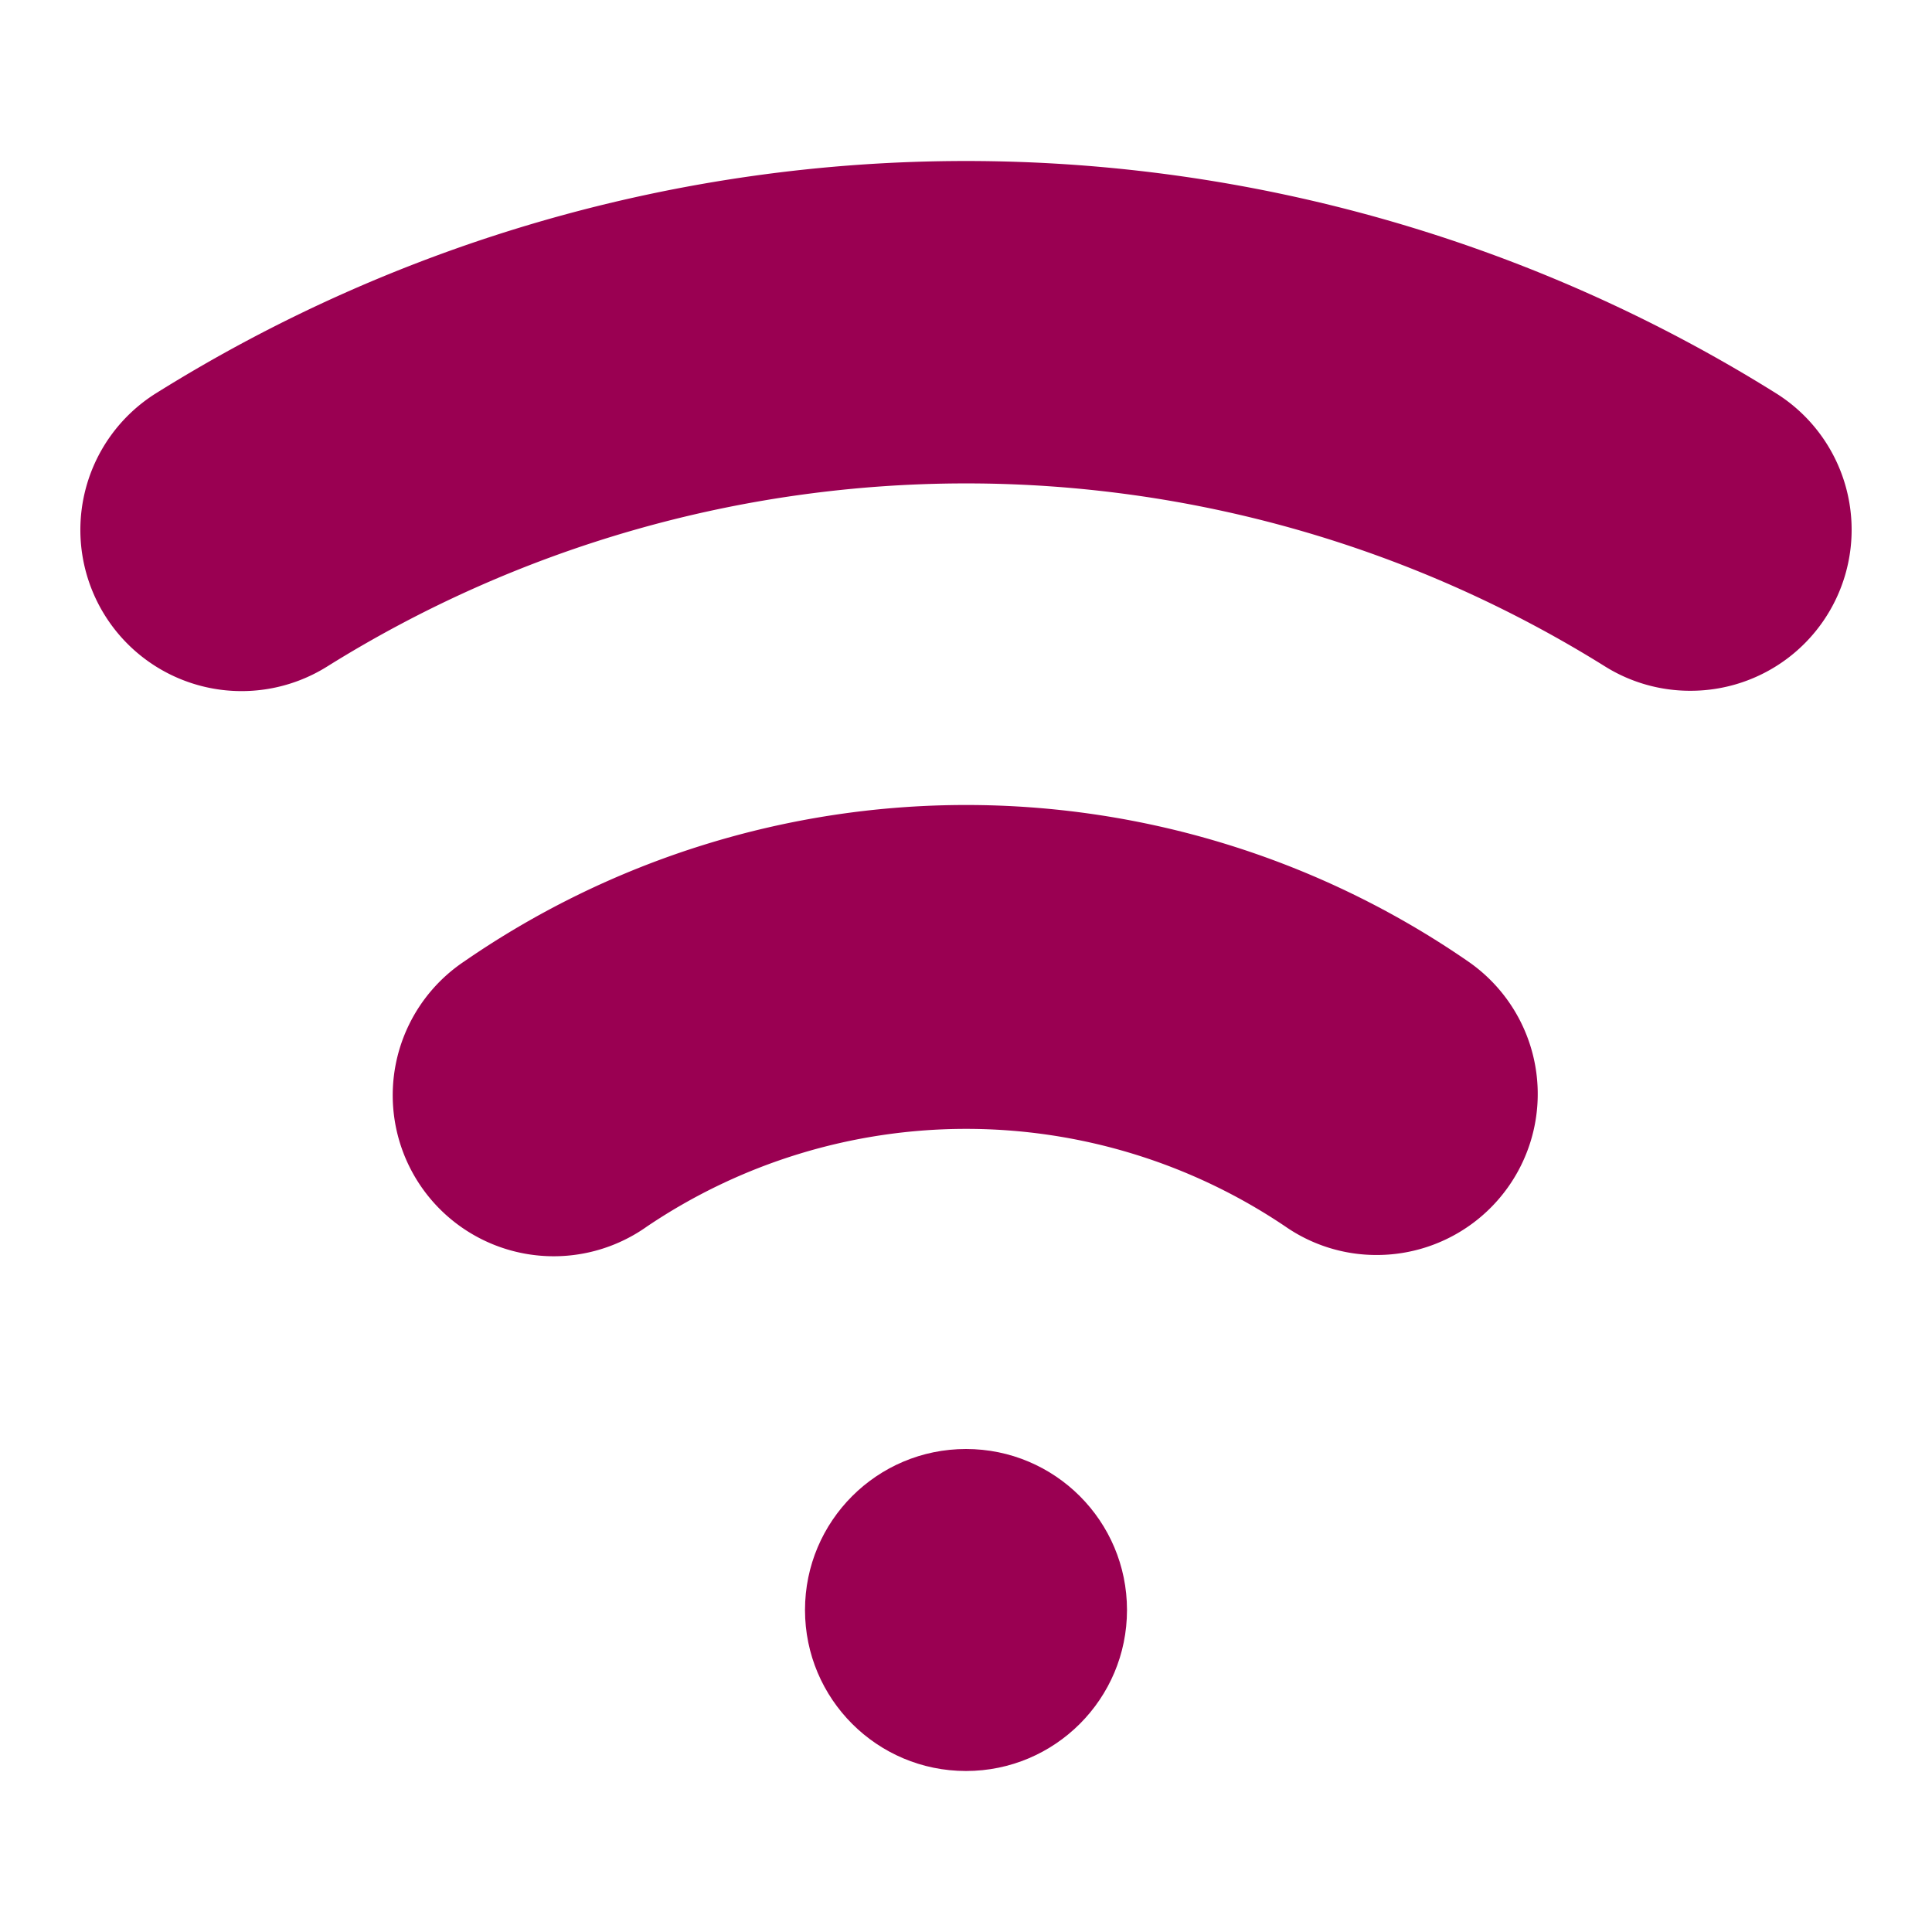
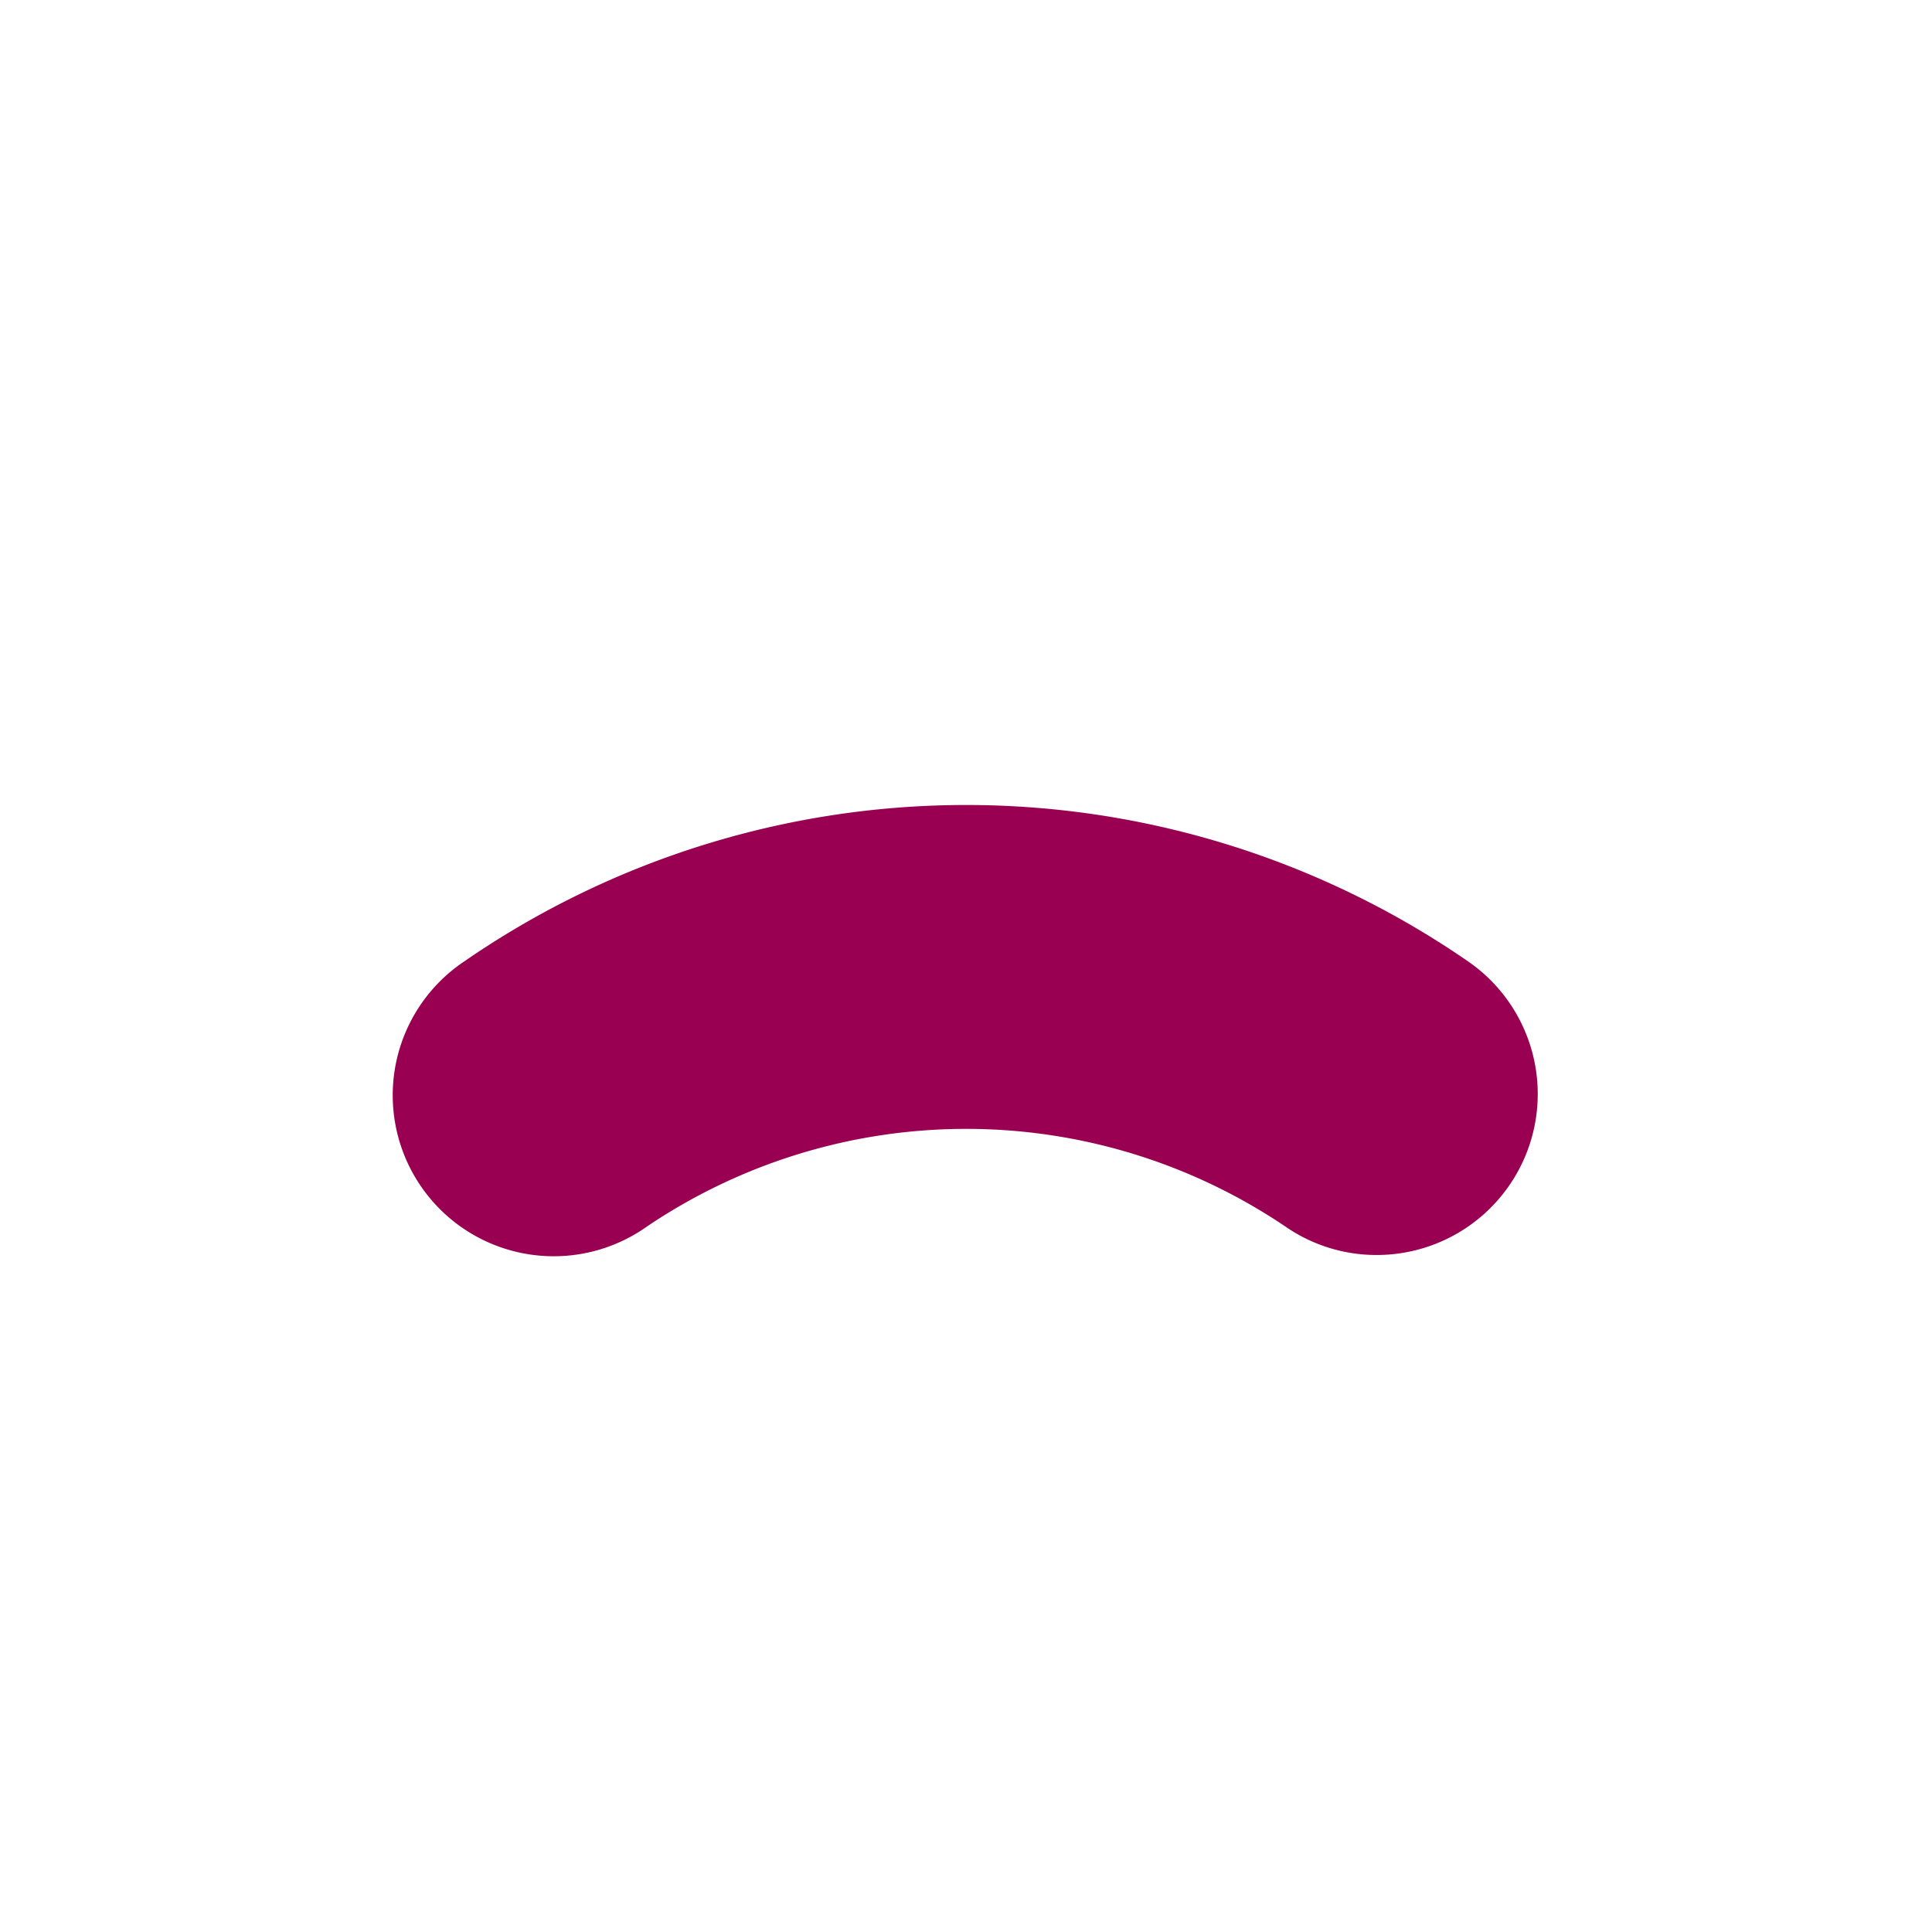
<svg xmlns="http://www.w3.org/2000/svg" id="Icons" viewBox="0 0 24 24">
  <defs>
    <style>.cls-1{fill:#232323;}</style>
  </defs>
-   <circle cx="12" cy="20" r="2" fill="#9a0052" opacity="1" original-fill="#0d125a" />
-   <path d="M17.1,15.59a1.984,1.984,0,0,1-1.133-.354,7.088,7.088,0,0,0-7.93,0,2,2,0,1,1-2.27-3.293,10.975,10.975,0,0,1,12.47,0A2,2,0,0,1,17.1,15.59Z" fill="#9a0052" opacity="1" original-fill="#0d125a" />
-   <path d="M21,8.581a1.992,1.992,0,0,1-1.058-.3,14.988,14.988,0,0,0-15.88,0A2,2,0,0,1,1.94,4.884a18.988,18.988,0,0,1,20.12,0A2,2,0,0,1,21,8.581Z" fill="#9a0052" opacity="1" original-fill="#0d125a" />
+   <path d="M17.1,15.59a1.984,1.984,0,0,1-1.133-.354,7.088,7.088,0,0,0-7.93,0,2,2,0,1,1-2.27-3.293,10.975,10.975,0,0,1,12.47,0A2,2,0,0,1,17.1,15.59" fill="#9a0052" opacity="1" original-fill="#0d125a" />
</svg>